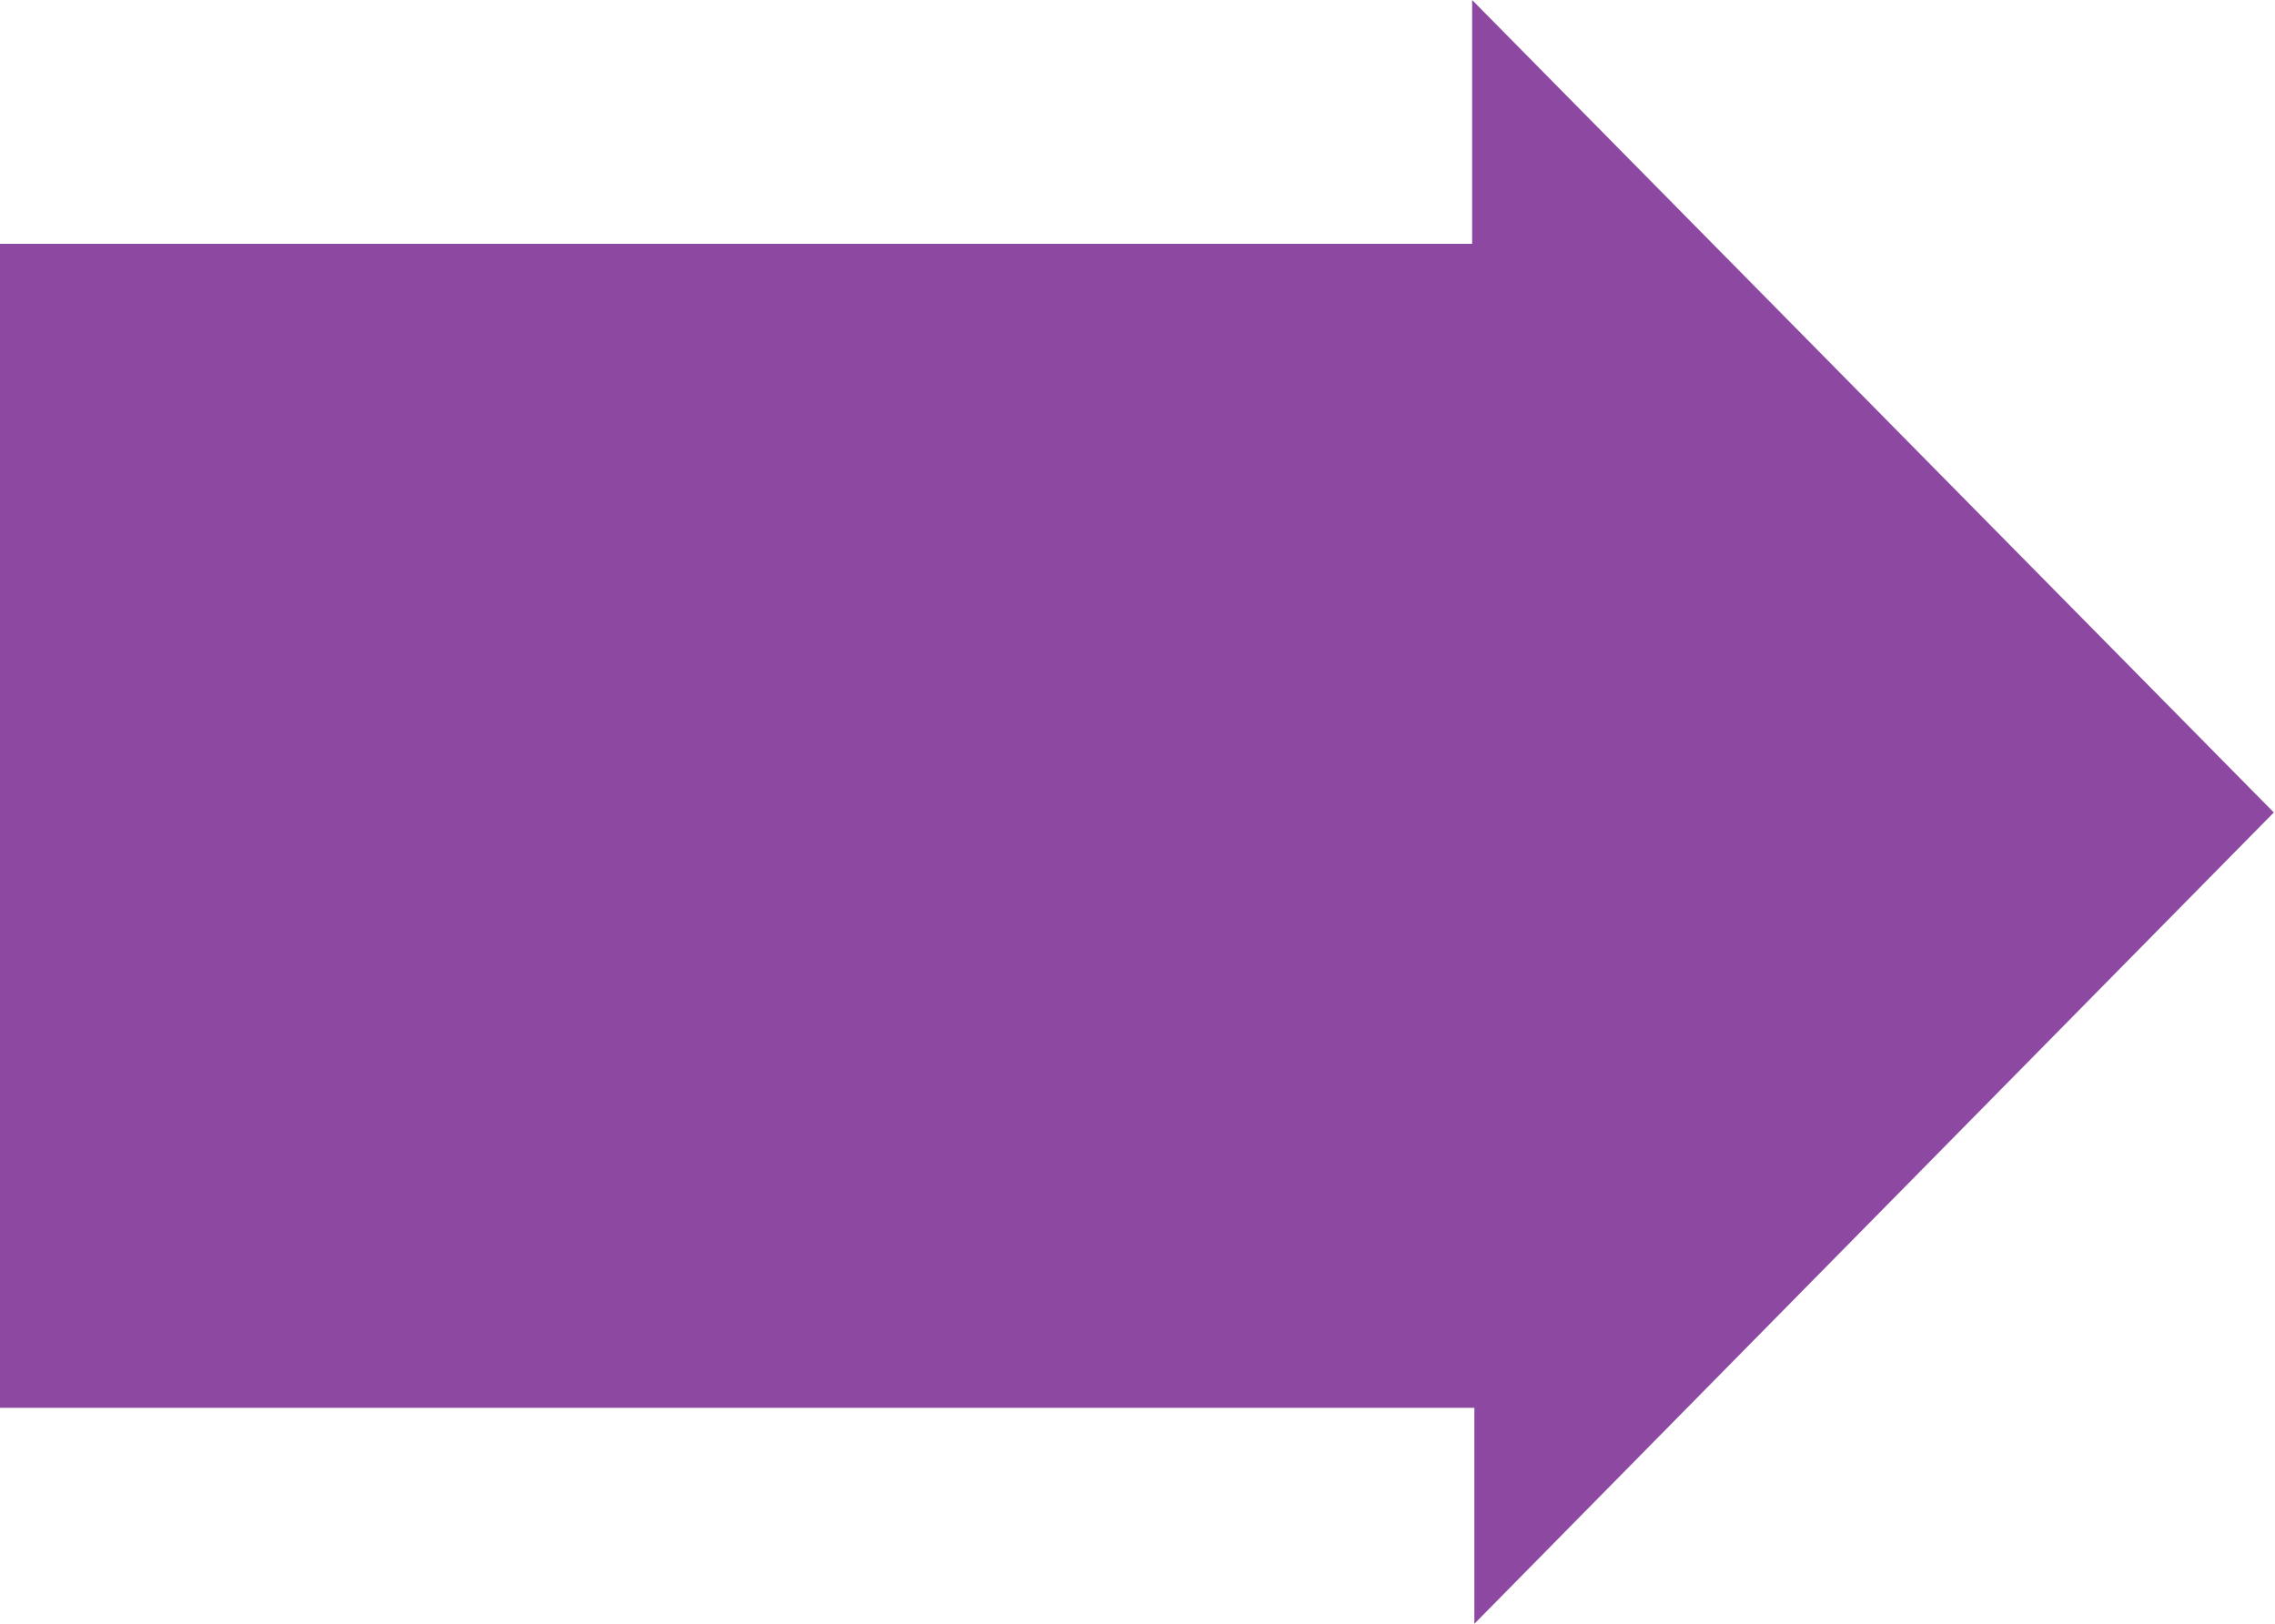
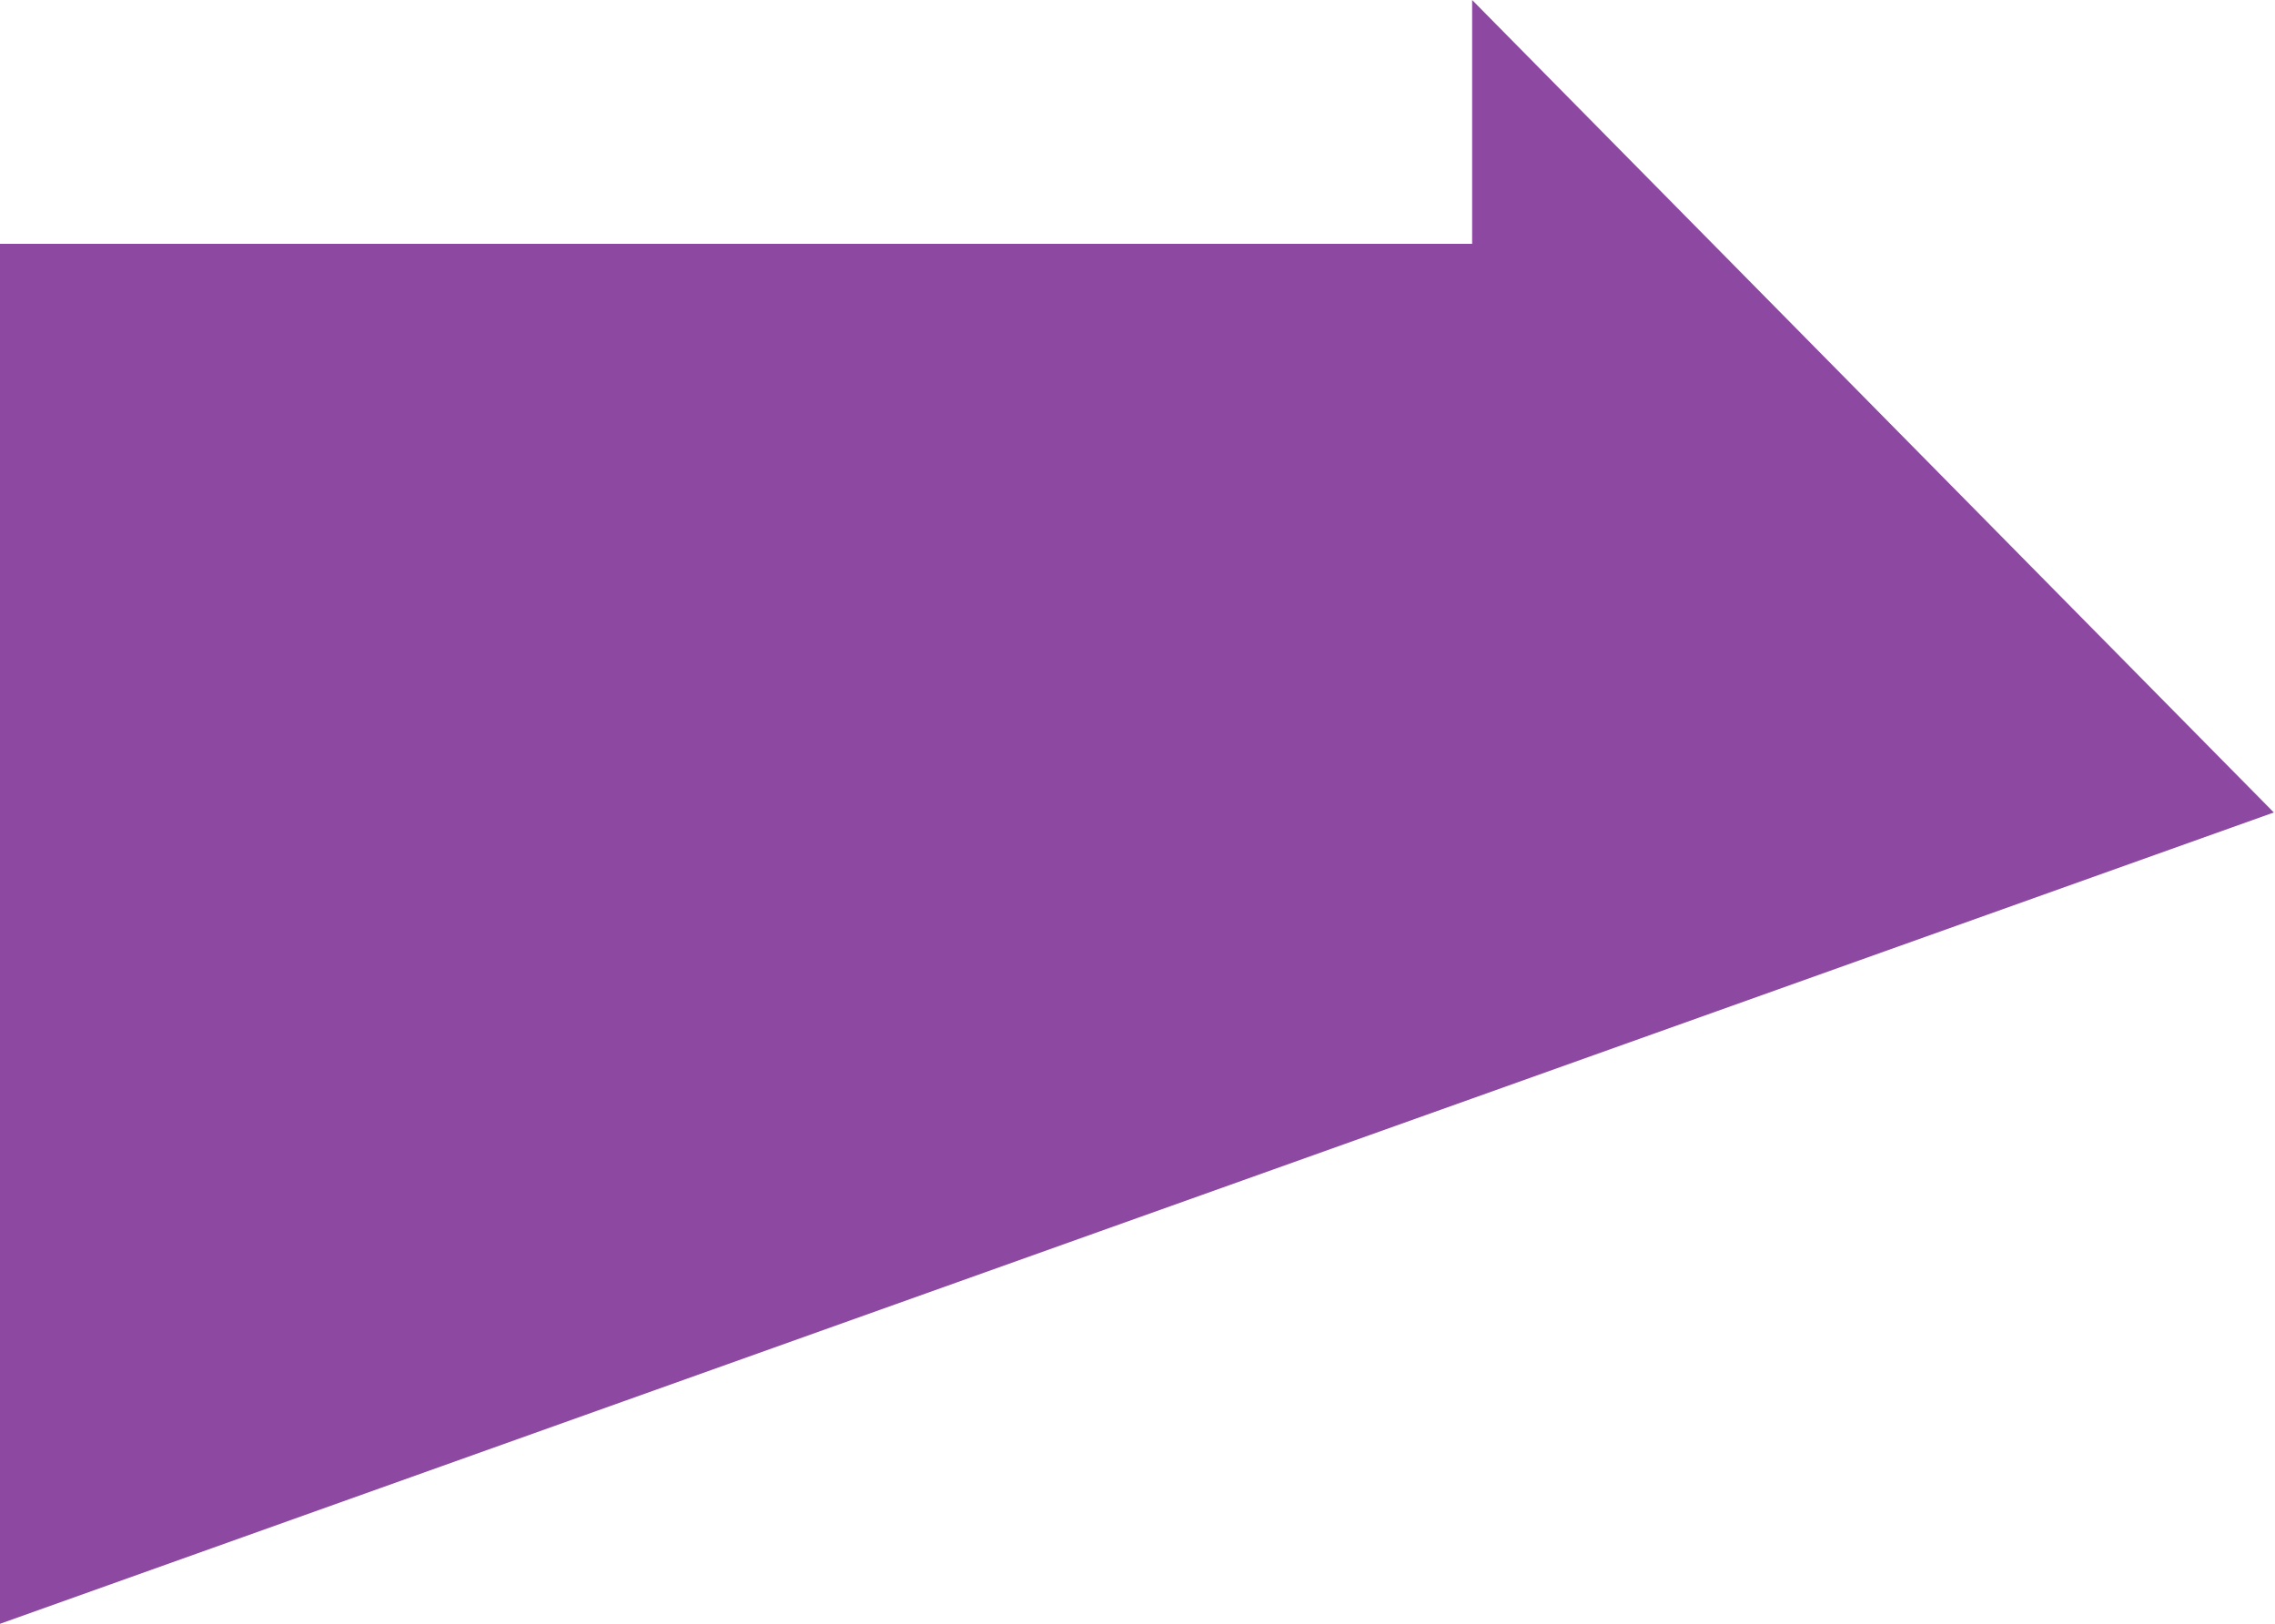
<svg xmlns="http://www.w3.org/2000/svg" width="381" height="272" viewBox="0 0 381 272" fill="none">
-   <path d="M380.802 136.096L246.543 0V40.839H0V235.82H246.915V272L380.802 136.096Z" fill="#8d48a2" />
+   <path d="M380.802 136.096L246.543 0V40.839H0V235.82V272L380.802 136.096Z" fill="#8d48a2" />
</svg>